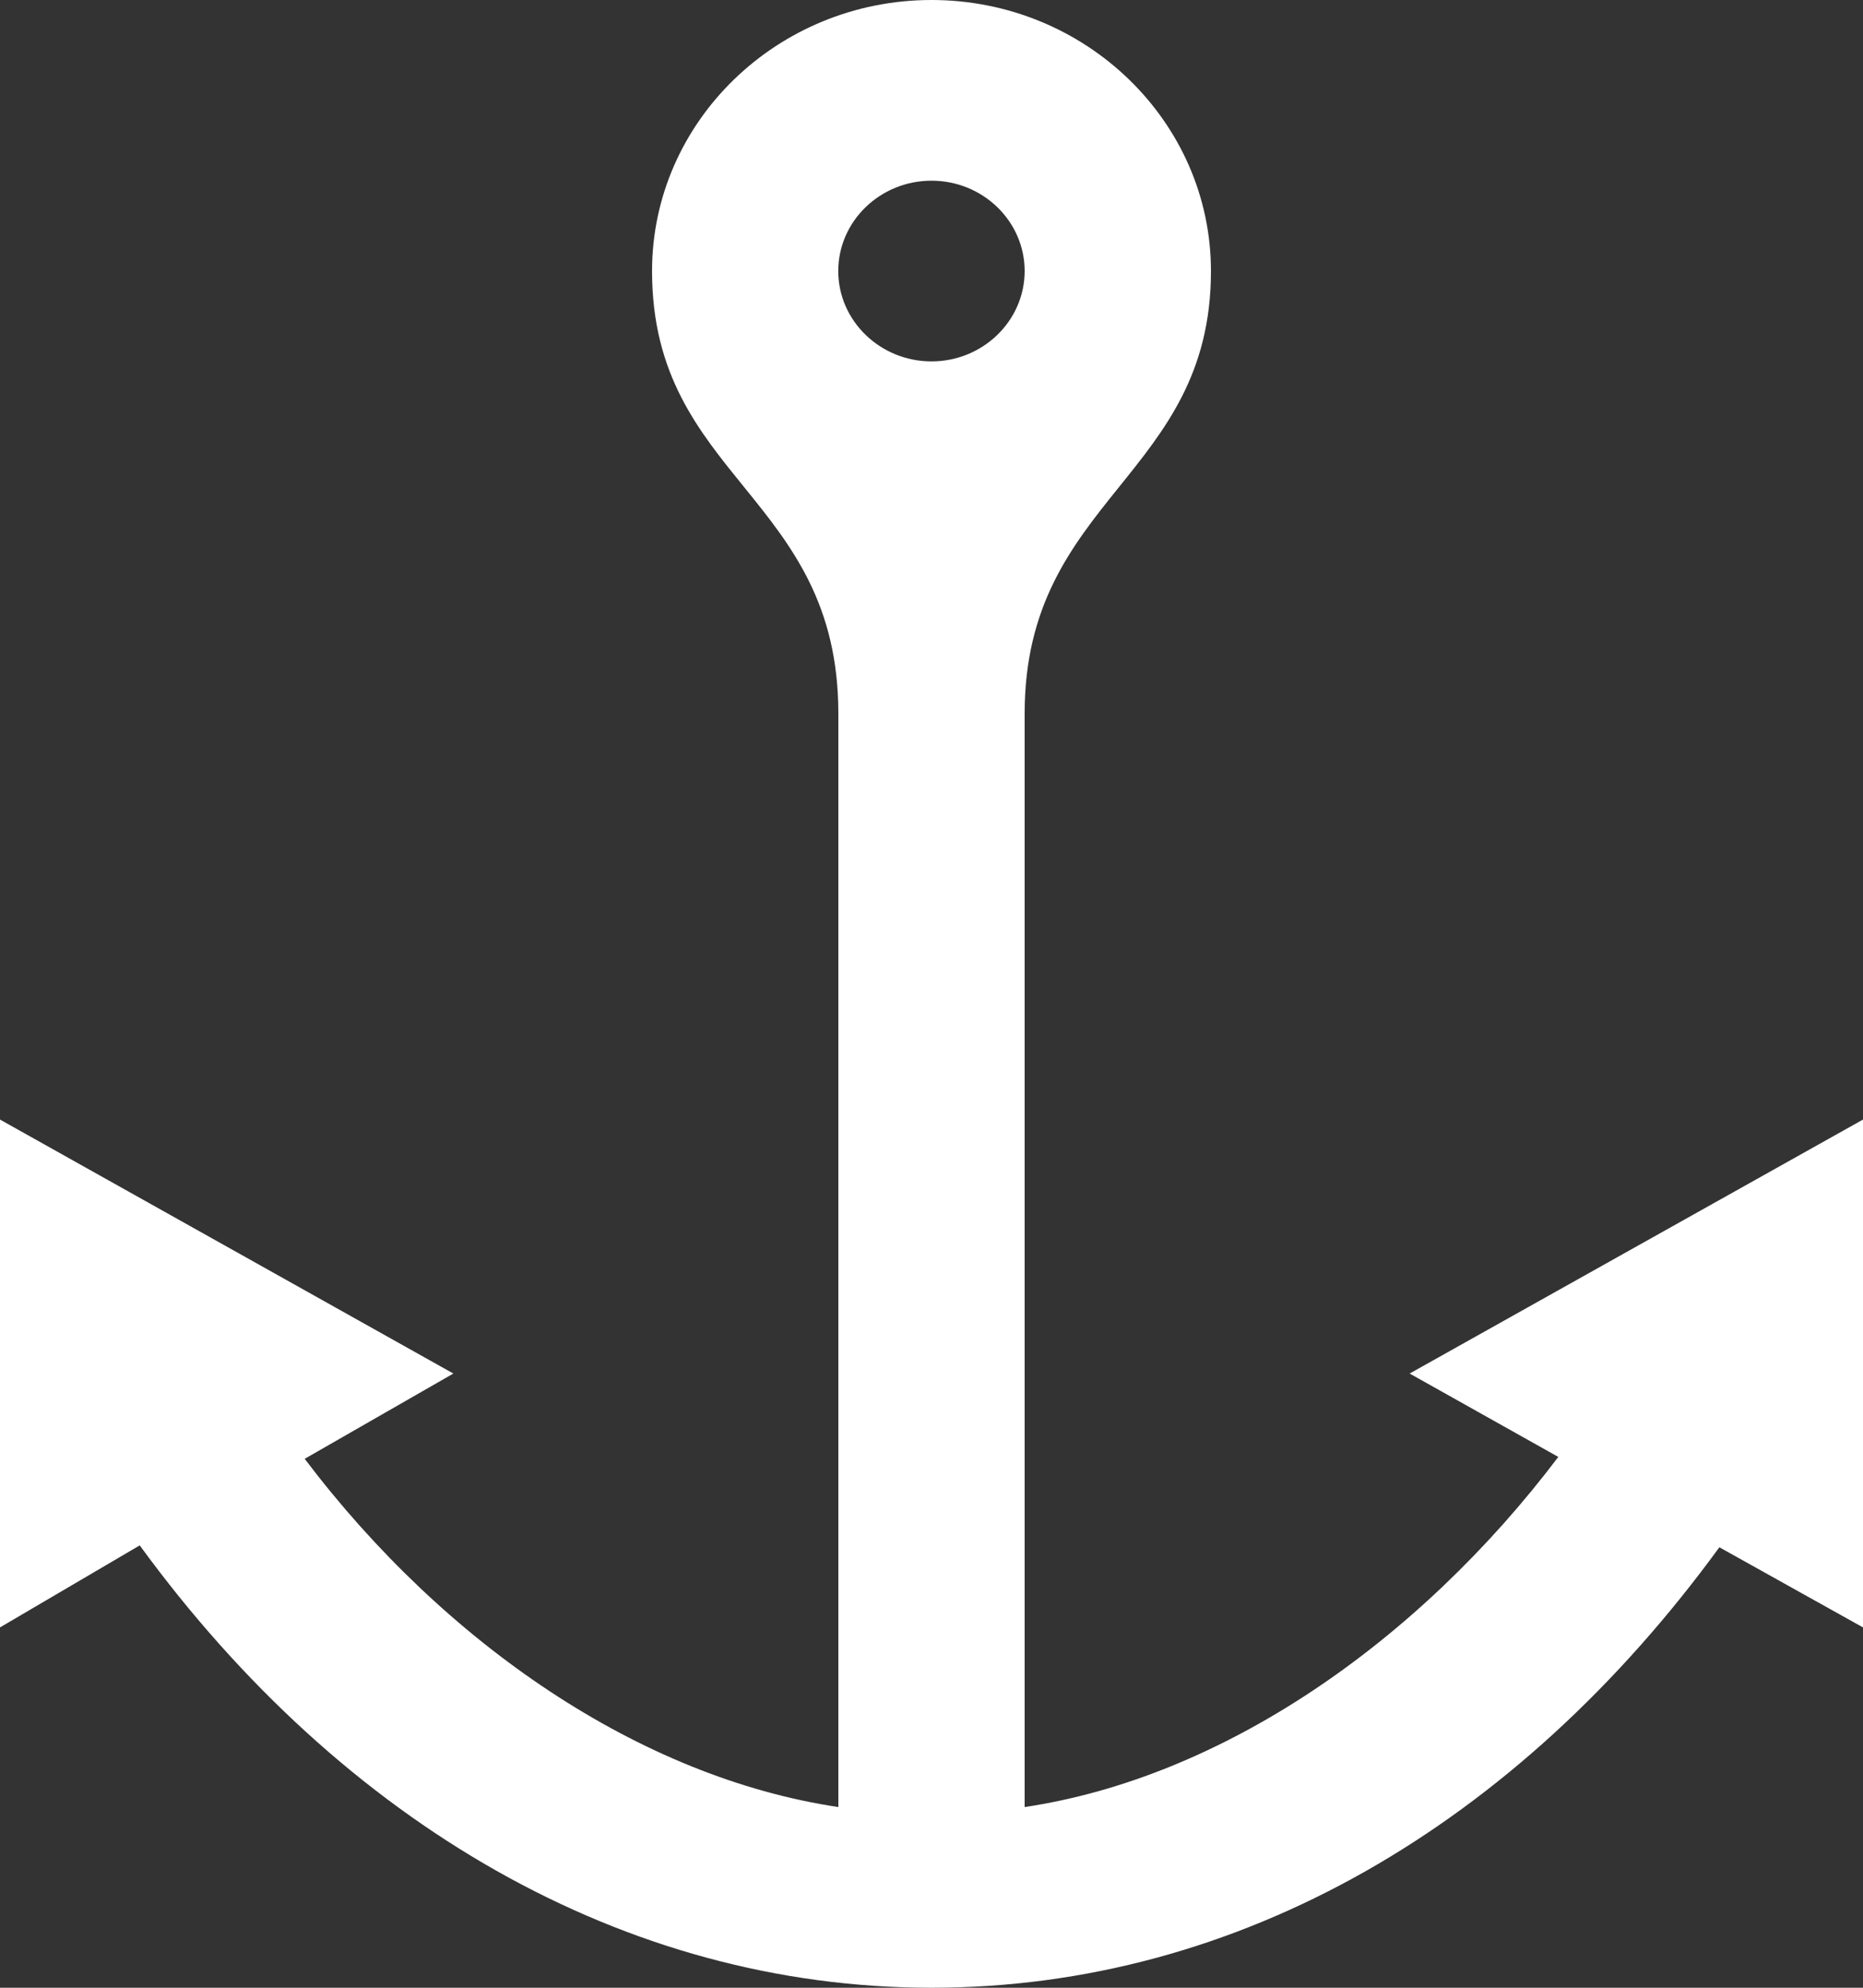
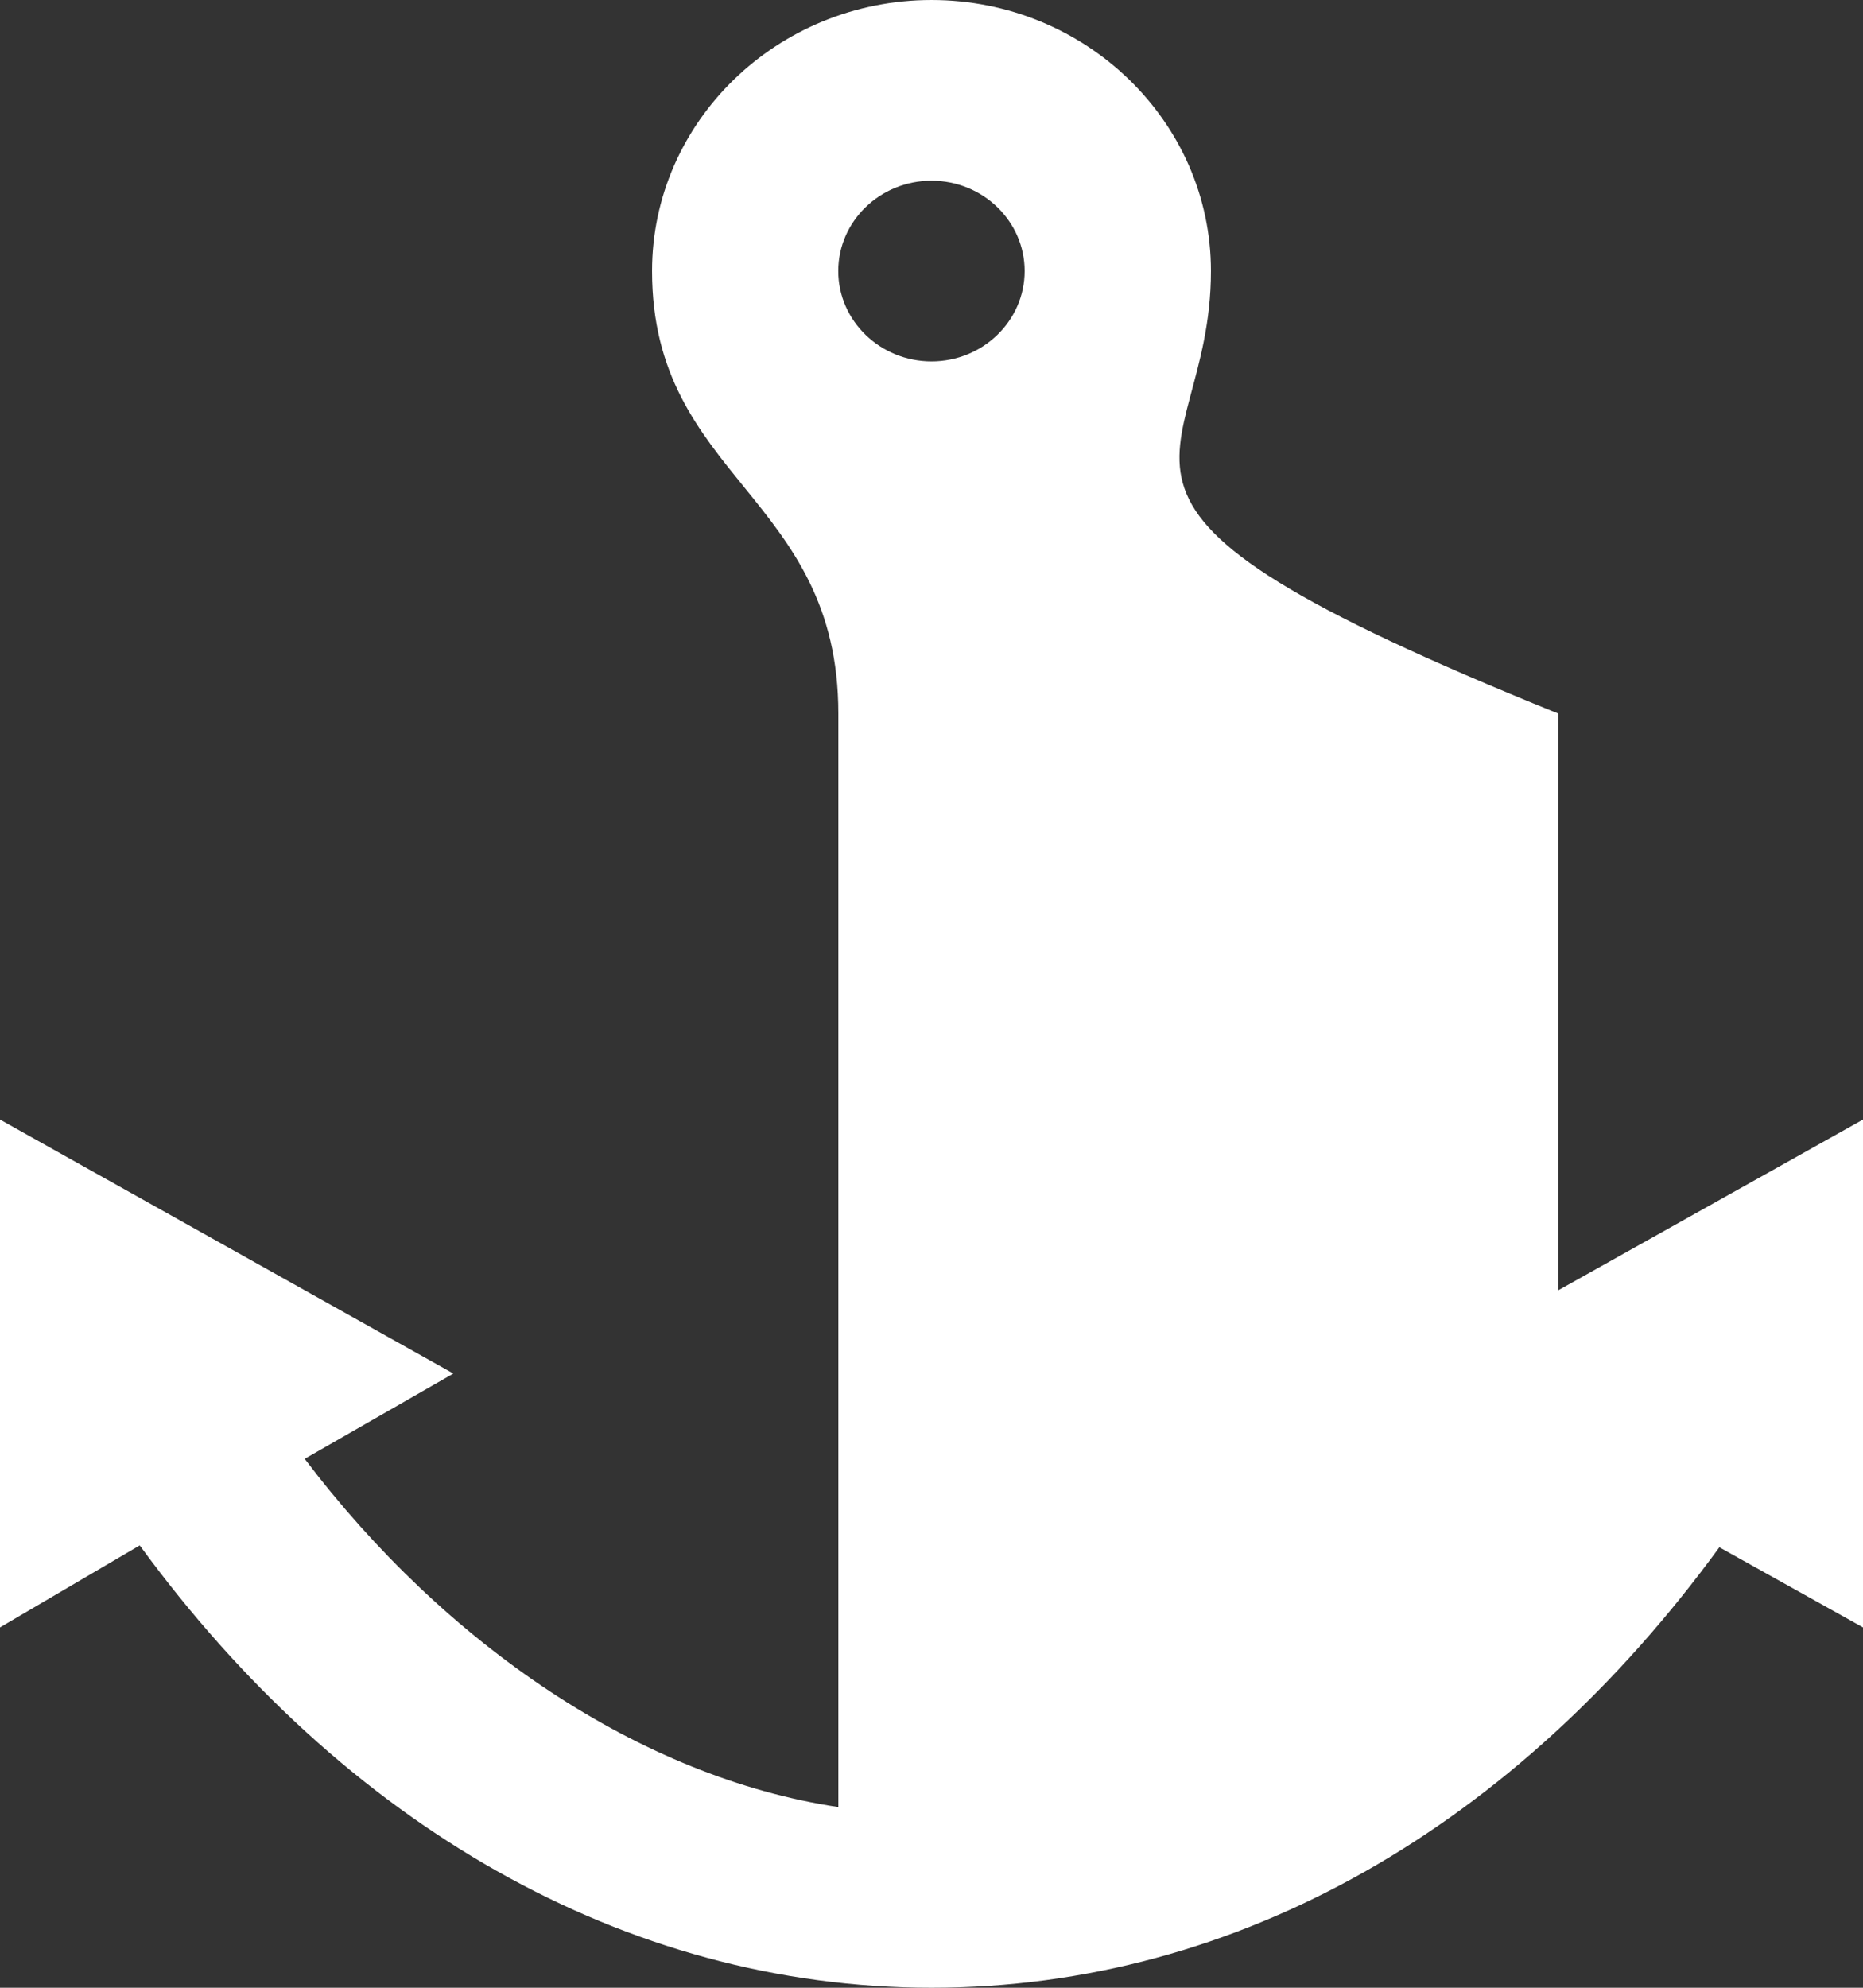
<svg xmlns="http://www.w3.org/2000/svg" width="60" height="64" viewBox="0 0 60 64" fill="none">
  <rect x="0" y="0" width="60" height="64" fill="#333333" stroke="none" />
-   <path d="M45.399 44.224L50.187 46.909C45.663 52.887 39.369 57.23 33 58.182V22.976C33 16.023 39 15.357 39 8.727C39 3.916 34.962 0 30 0C25.038 0 21 3.916 21 8.727C21 15.409 27 15.962 27 22.976V58.182C20.631 57.23 14.337 52.948 9.813 46.97L14.601 44.224L0 36.047V52.398L4.5 49.757C11.034 58.708 20.109 64 30 64C39.891 64 48.846 58.77 55.374 49.818L60 52.398V36.047L45.399 44.224ZM26.997 8.727C26.997 7.124 28.344 5.818 30 5.818C31.656 5.818 33 7.124 33 8.727C33 10.33 31.653 11.636 30 11.636C28.347 11.636 26.997 10.33 26.997 8.727Z" fill="white" />
+   <path d="M45.399 44.224L50.187 46.909V22.976C33 16.023 39 15.357 39 8.727C39 3.916 34.962 0 30 0C25.038 0 21 3.916 21 8.727C21 15.409 27 15.962 27 22.976V58.182C20.631 57.23 14.337 52.948 9.813 46.97L14.601 44.224L0 36.047V52.398L4.5 49.757C11.034 58.708 20.109 64 30 64C39.891 64 48.846 58.77 55.374 49.818L60 52.398V36.047L45.399 44.224ZM26.997 8.727C26.997 7.124 28.344 5.818 30 5.818C31.656 5.818 33 7.124 33 8.727C33 10.33 31.653 11.636 30 11.636C28.347 11.636 26.997 10.33 26.997 8.727Z" fill="white" />
</svg>